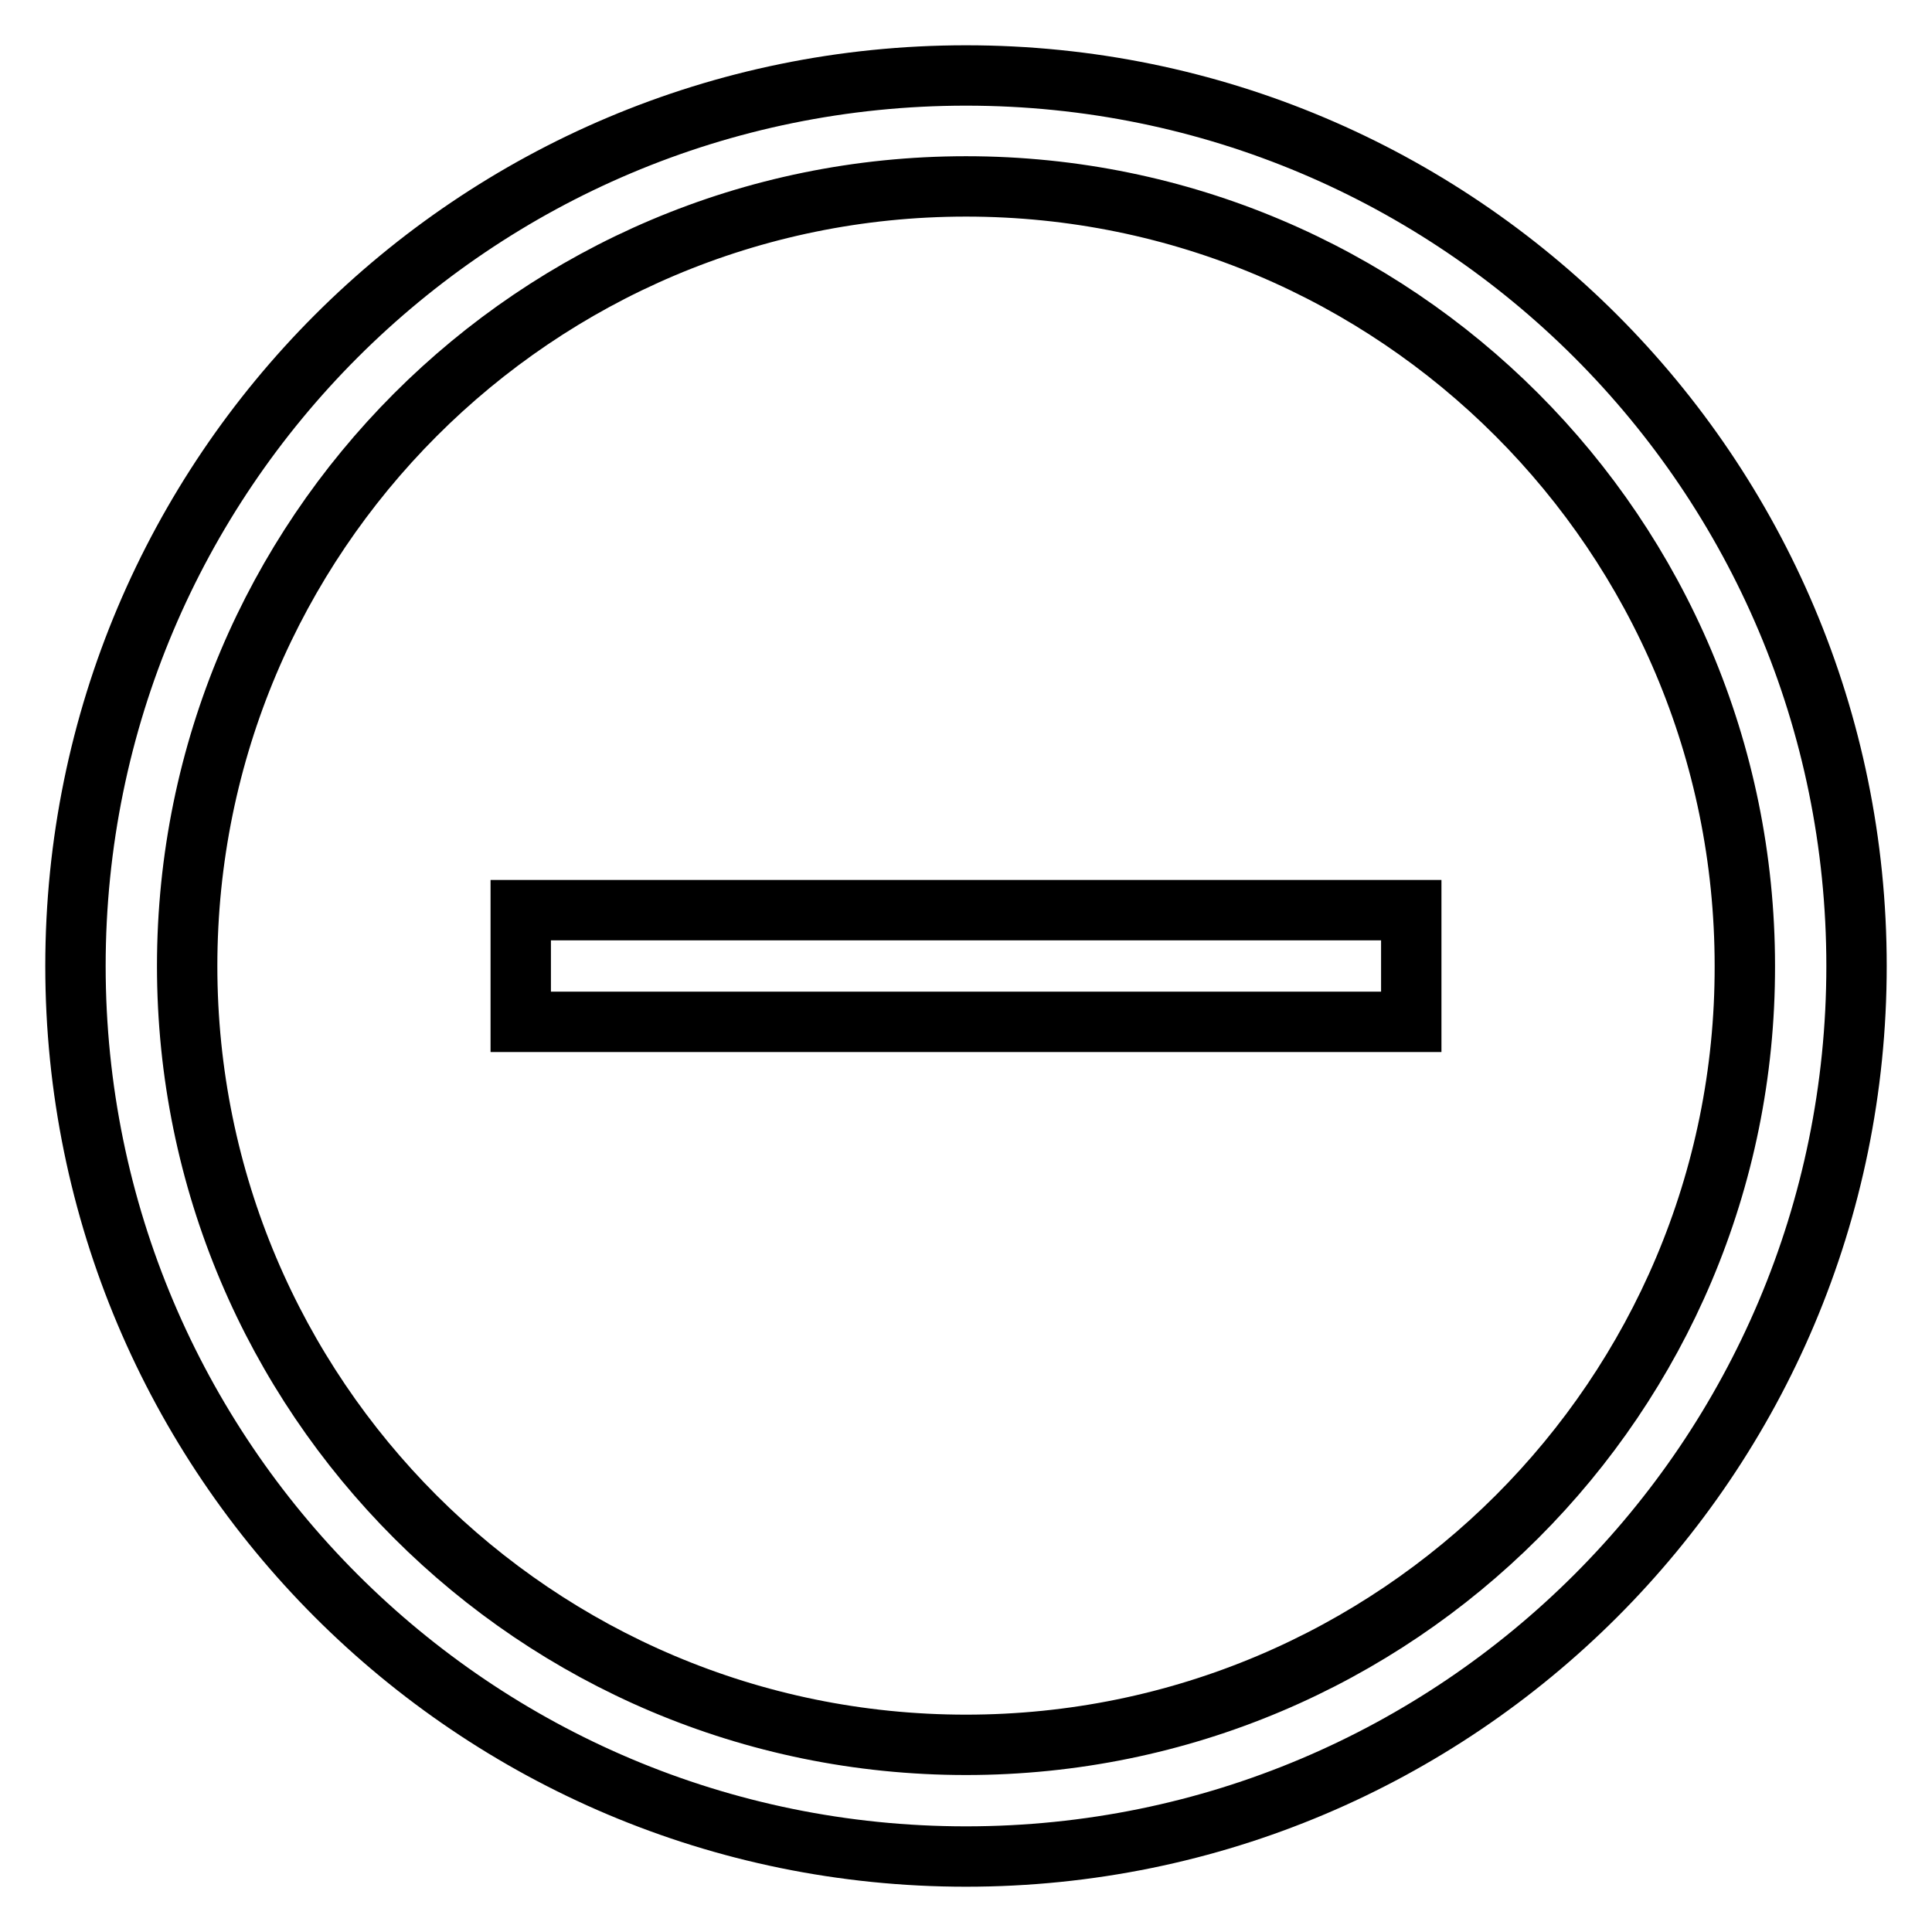
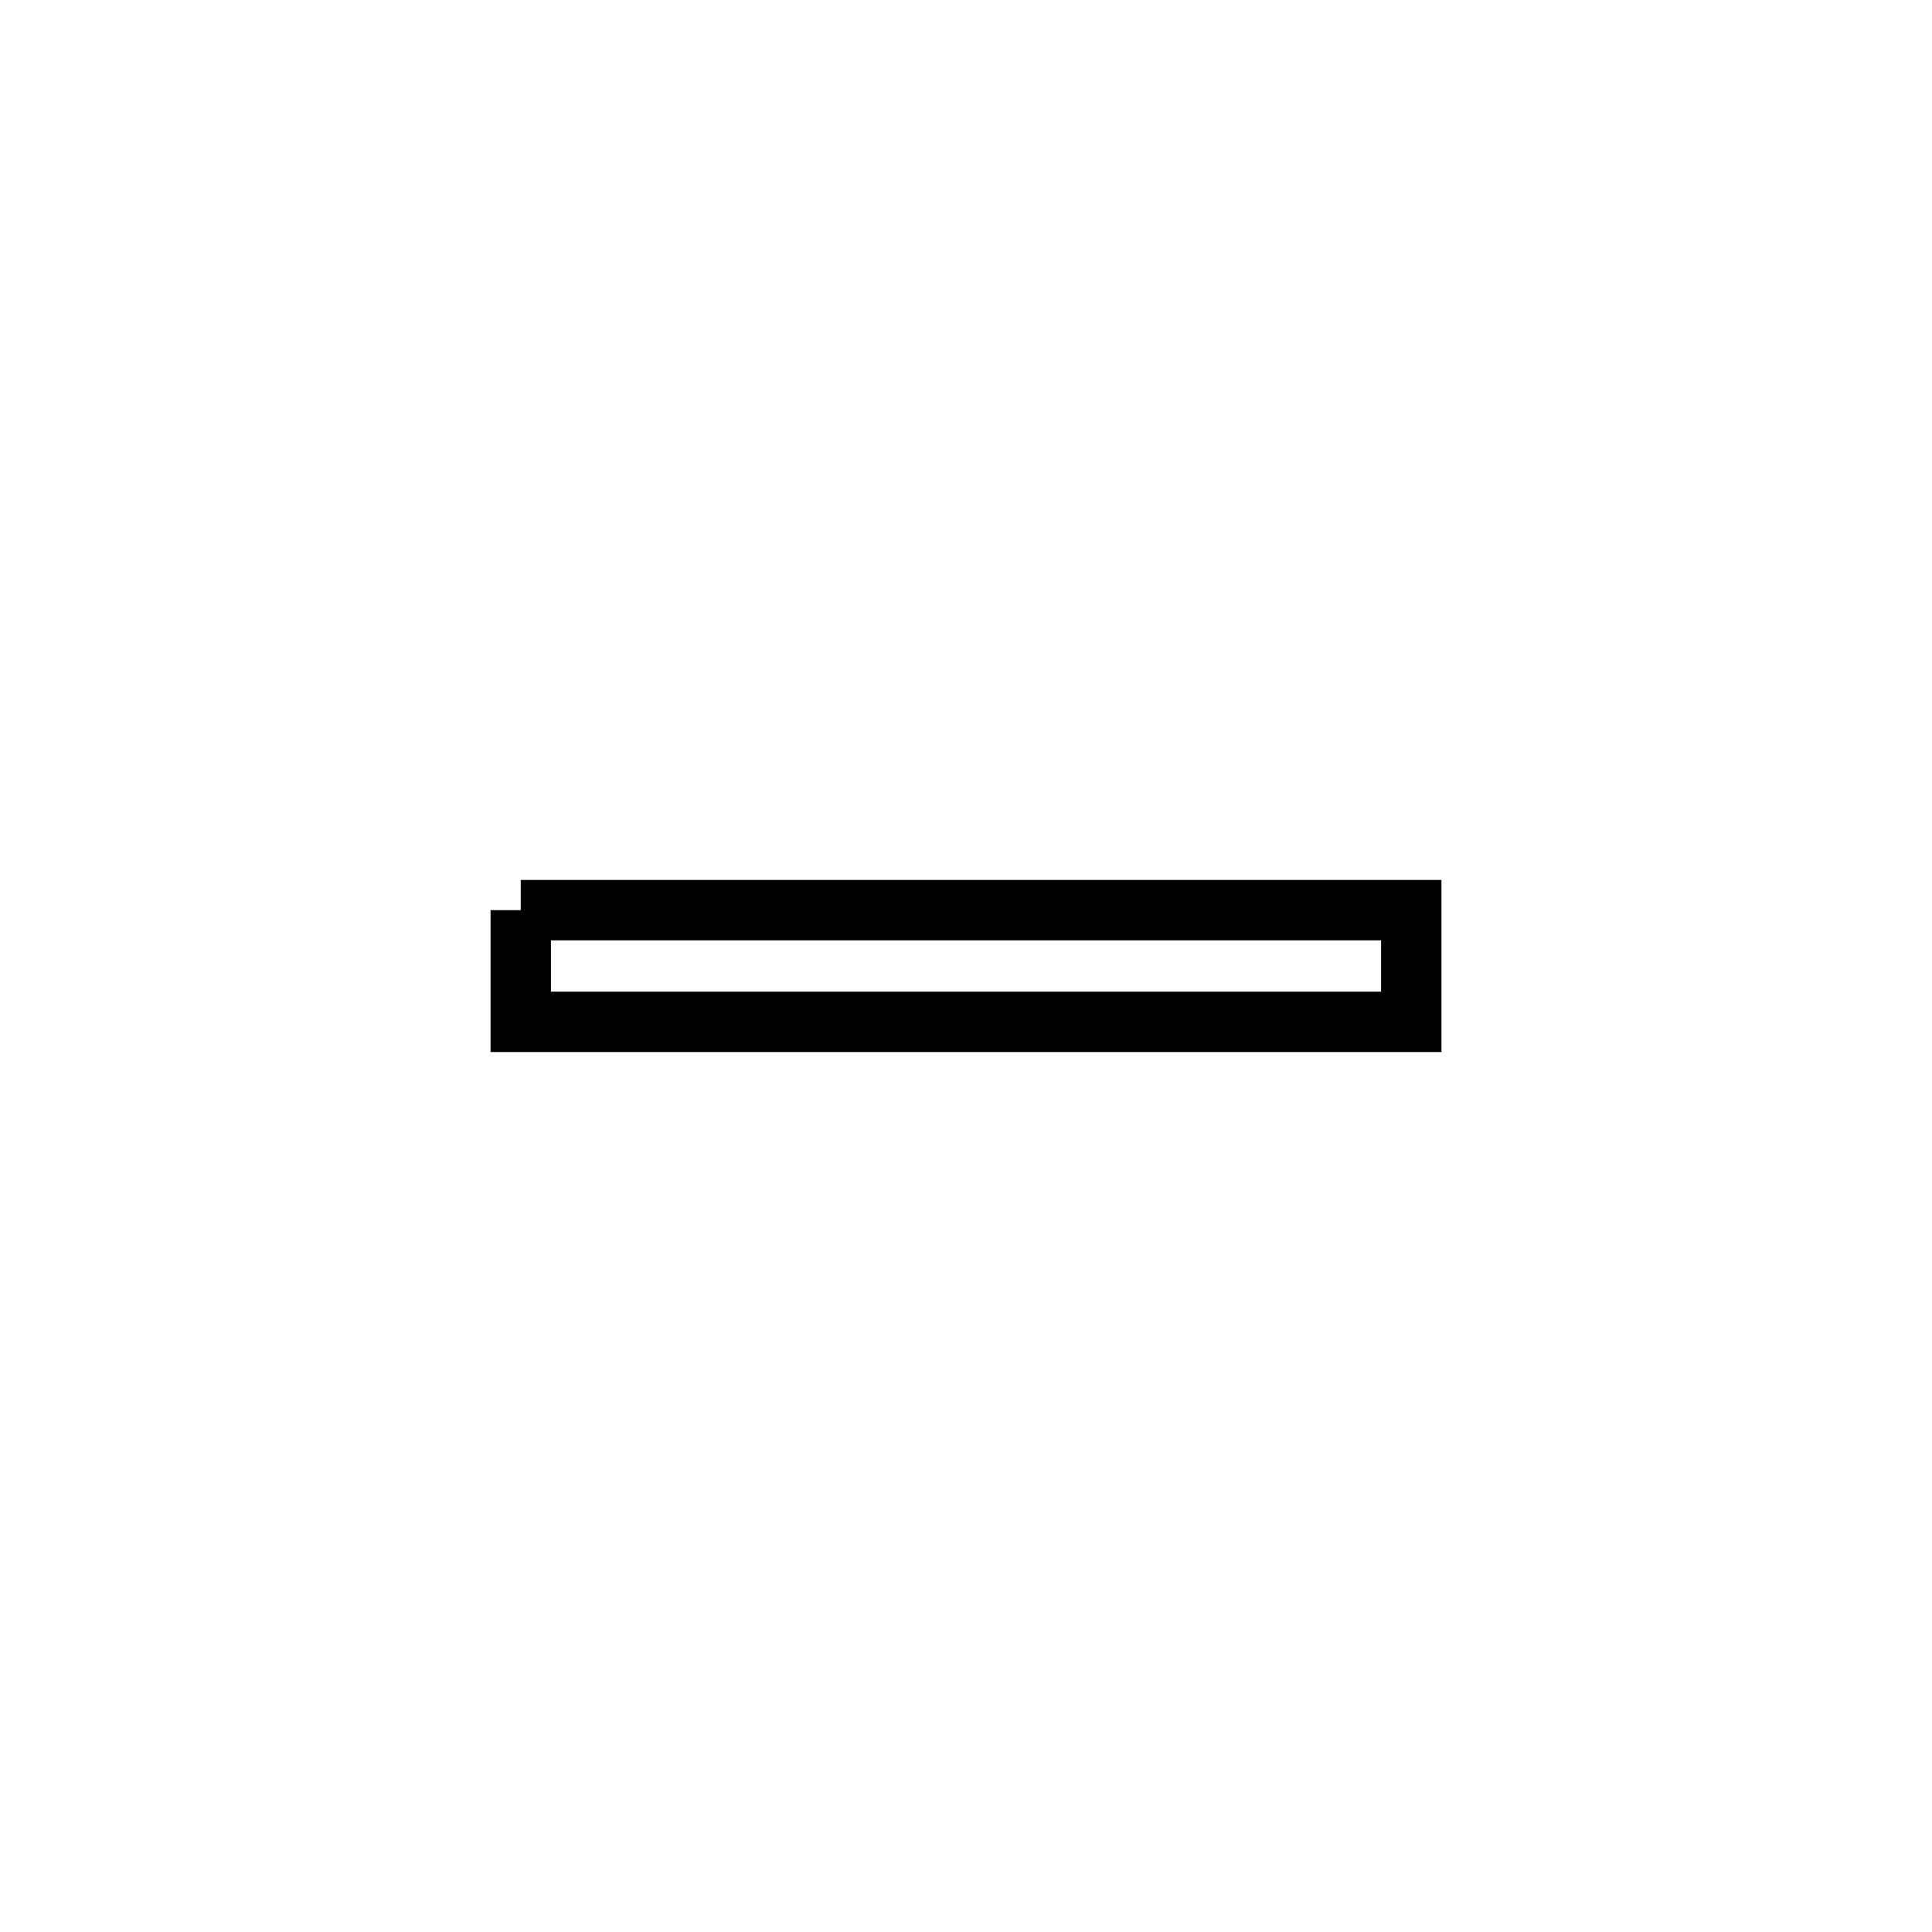
<svg xmlns="http://www.w3.org/2000/svg" version="1.1" x="0px" y="0px" viewBox="0 0 256 256" enable-background="new 0 0 256 256" xml:space="preserve">
  <g>
    <g>
-       <path stroke-width="8" fill-opacity="0" stroke="#000000" d="M128,10C62.8,10,10,62.8,10,128c0,65.2,52.8,118,118,118c65.2,0,118-52.8,118-118C246,62.8,193.2,10,128,10z M128,231.2C71,231.2,24.8,185,24.8,128C24.8,71,71,24.7,128,24.7c57,0,103.2,46.2,103.2,103.3C231.3,185,185,231.2,128,231.2z" />
-       <path stroke-width="8" fill-opacity="0" stroke="#000000" d="M69,120.6h118v14.8H69V120.6L69,120.6z" />
+       <path stroke-width="8" fill-opacity="0" stroke="#000000" d="M69,120.6h118v14.8H69V120.6L69,120.6" />
    </g>
  </g>
</svg>